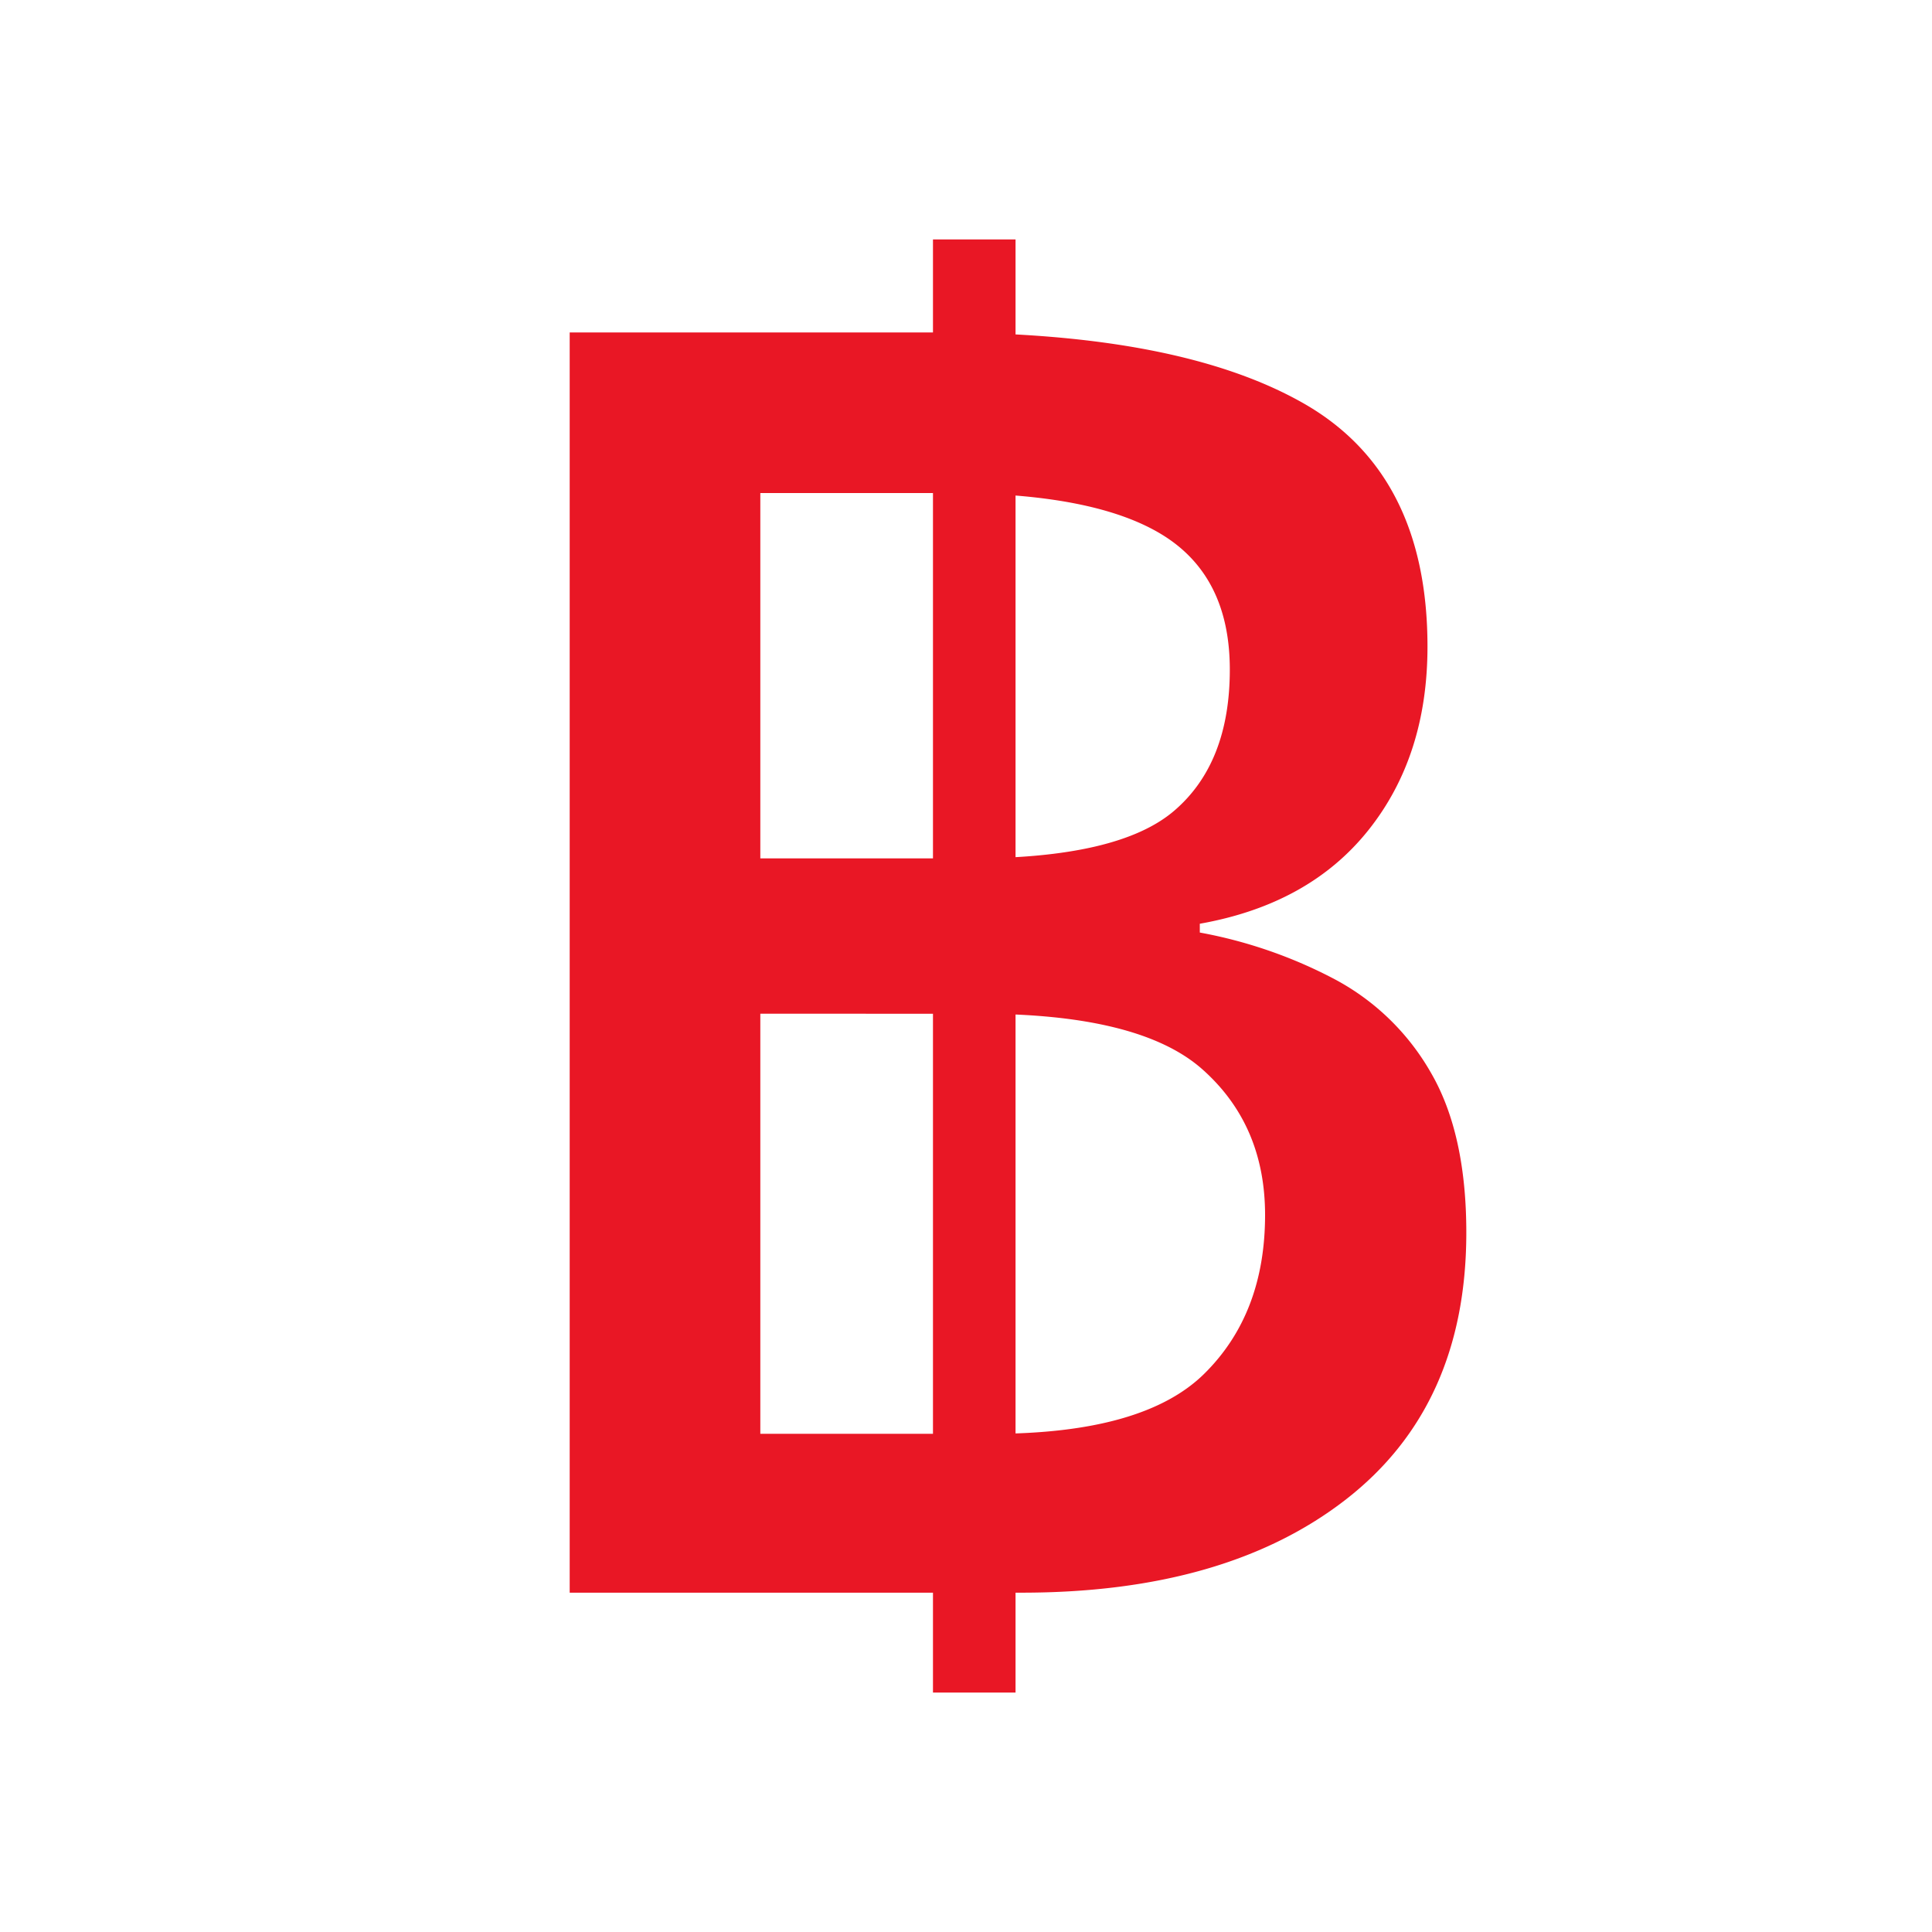
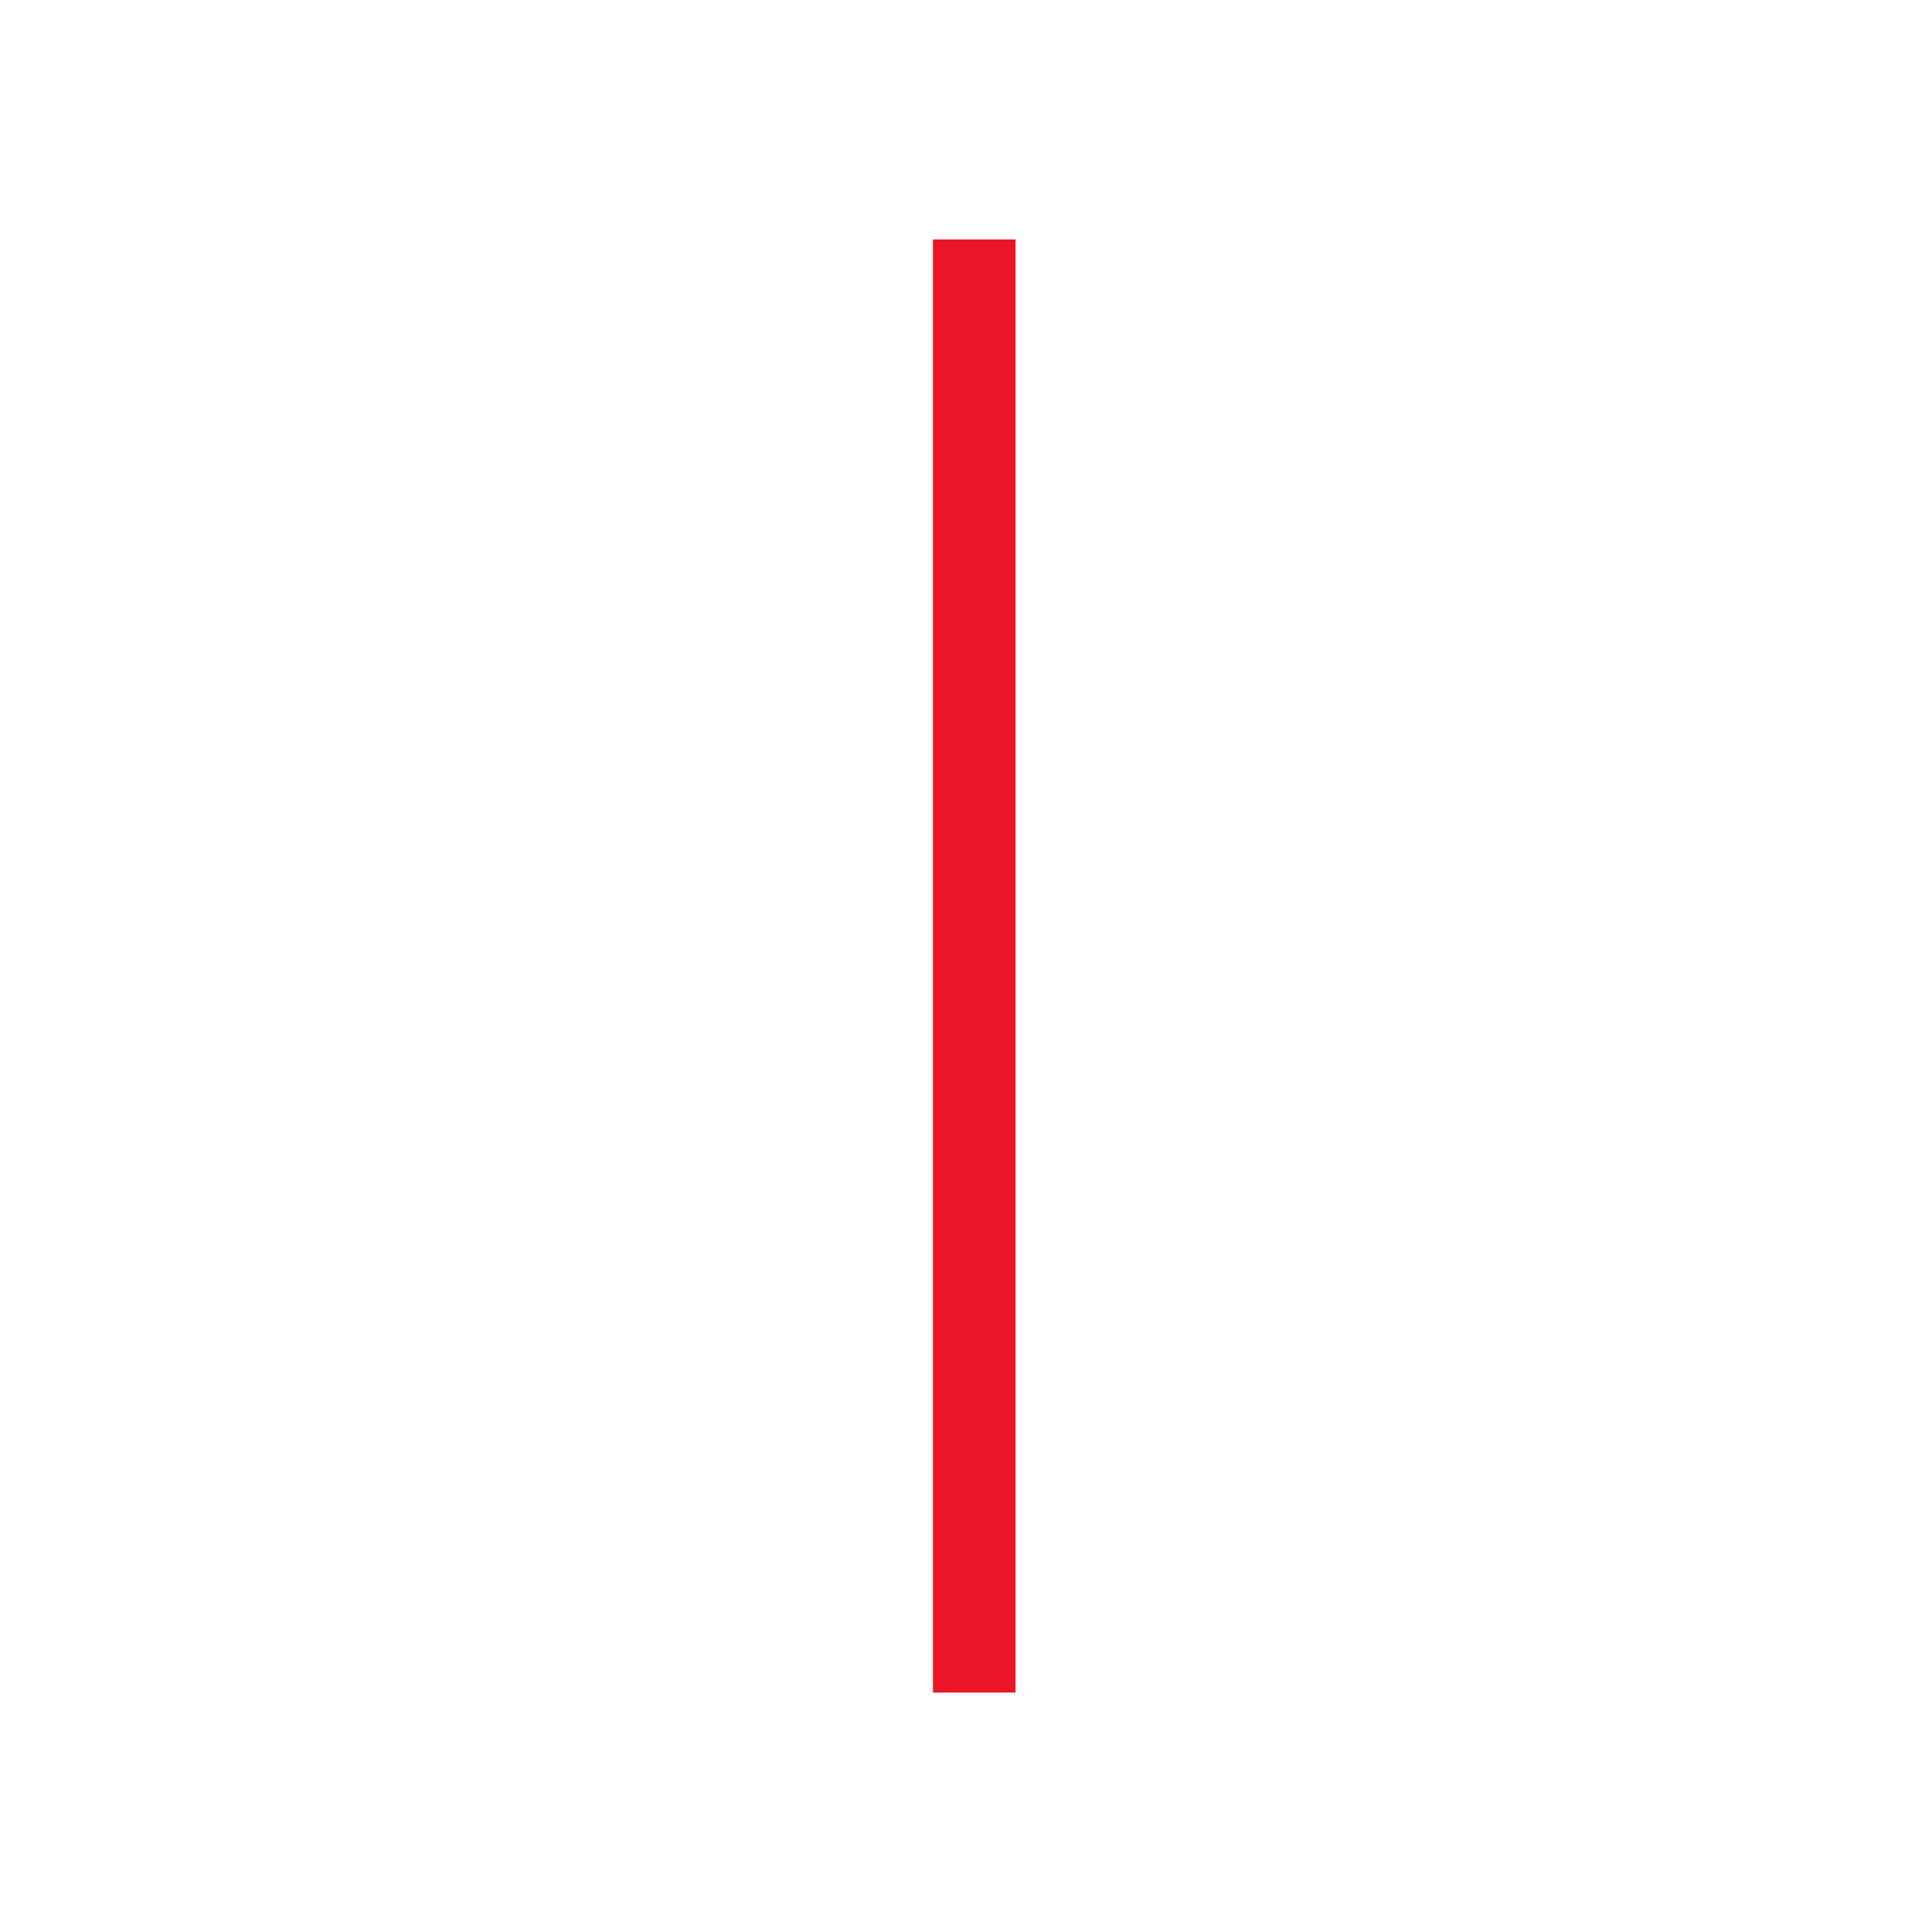
<svg xmlns="http://www.w3.org/2000/svg" width="234" height="234" viewBox="0 0 234 234">
  <g id="Group_10687" data-name="Group 10687" transform="translate(-3342 -8247)">
    <path id="Path_18446" data-name="Path 18446" d="M117,0A117,117,0,1,1,0,117,117,117,0,0,1,117,0Z" transform="translate(3342 8247)" fill="none" />
    <g id="Group_10686" data-name="Group 10686" transform="translate(-3 -37.05)">
-       <path id="Path_18445" data-name="Path 18445" d="M-39.61-121.38H5.069q29.073,0,44.144,8.551t15.071,29.5q0,13.254-7.161,22.233T36.708-49.765V-48.7a56.909,56.909,0,0,1,16.354,5.665A29.2,29.2,0,0,1,64.712-31.7q4.275,7.375,4.275,19.347,0,20.95-14.537,32.28T15.116,31.255H-39.61Zm23.088,63.7H8.917q17.957,0,24.691-5.772t6.734-17.1q0-11.33-8.23-16.354t-25.76-5.024H-16.522Zm0,18.812V12.015h28q18.385,0,25.76-7.268t7.375-19.24q0-10.9-7.589-17.636T9.986-38.863Z" transform="translate(3453.61 8445.697)" fill="#e91725" />
      <rect id="Rectangle_7536" data-name="Rectangle 7536" width="10" height="176" transform="translate(3458 8313.05)" fill="#e91725" />
    </g>
  </g>
</svg>